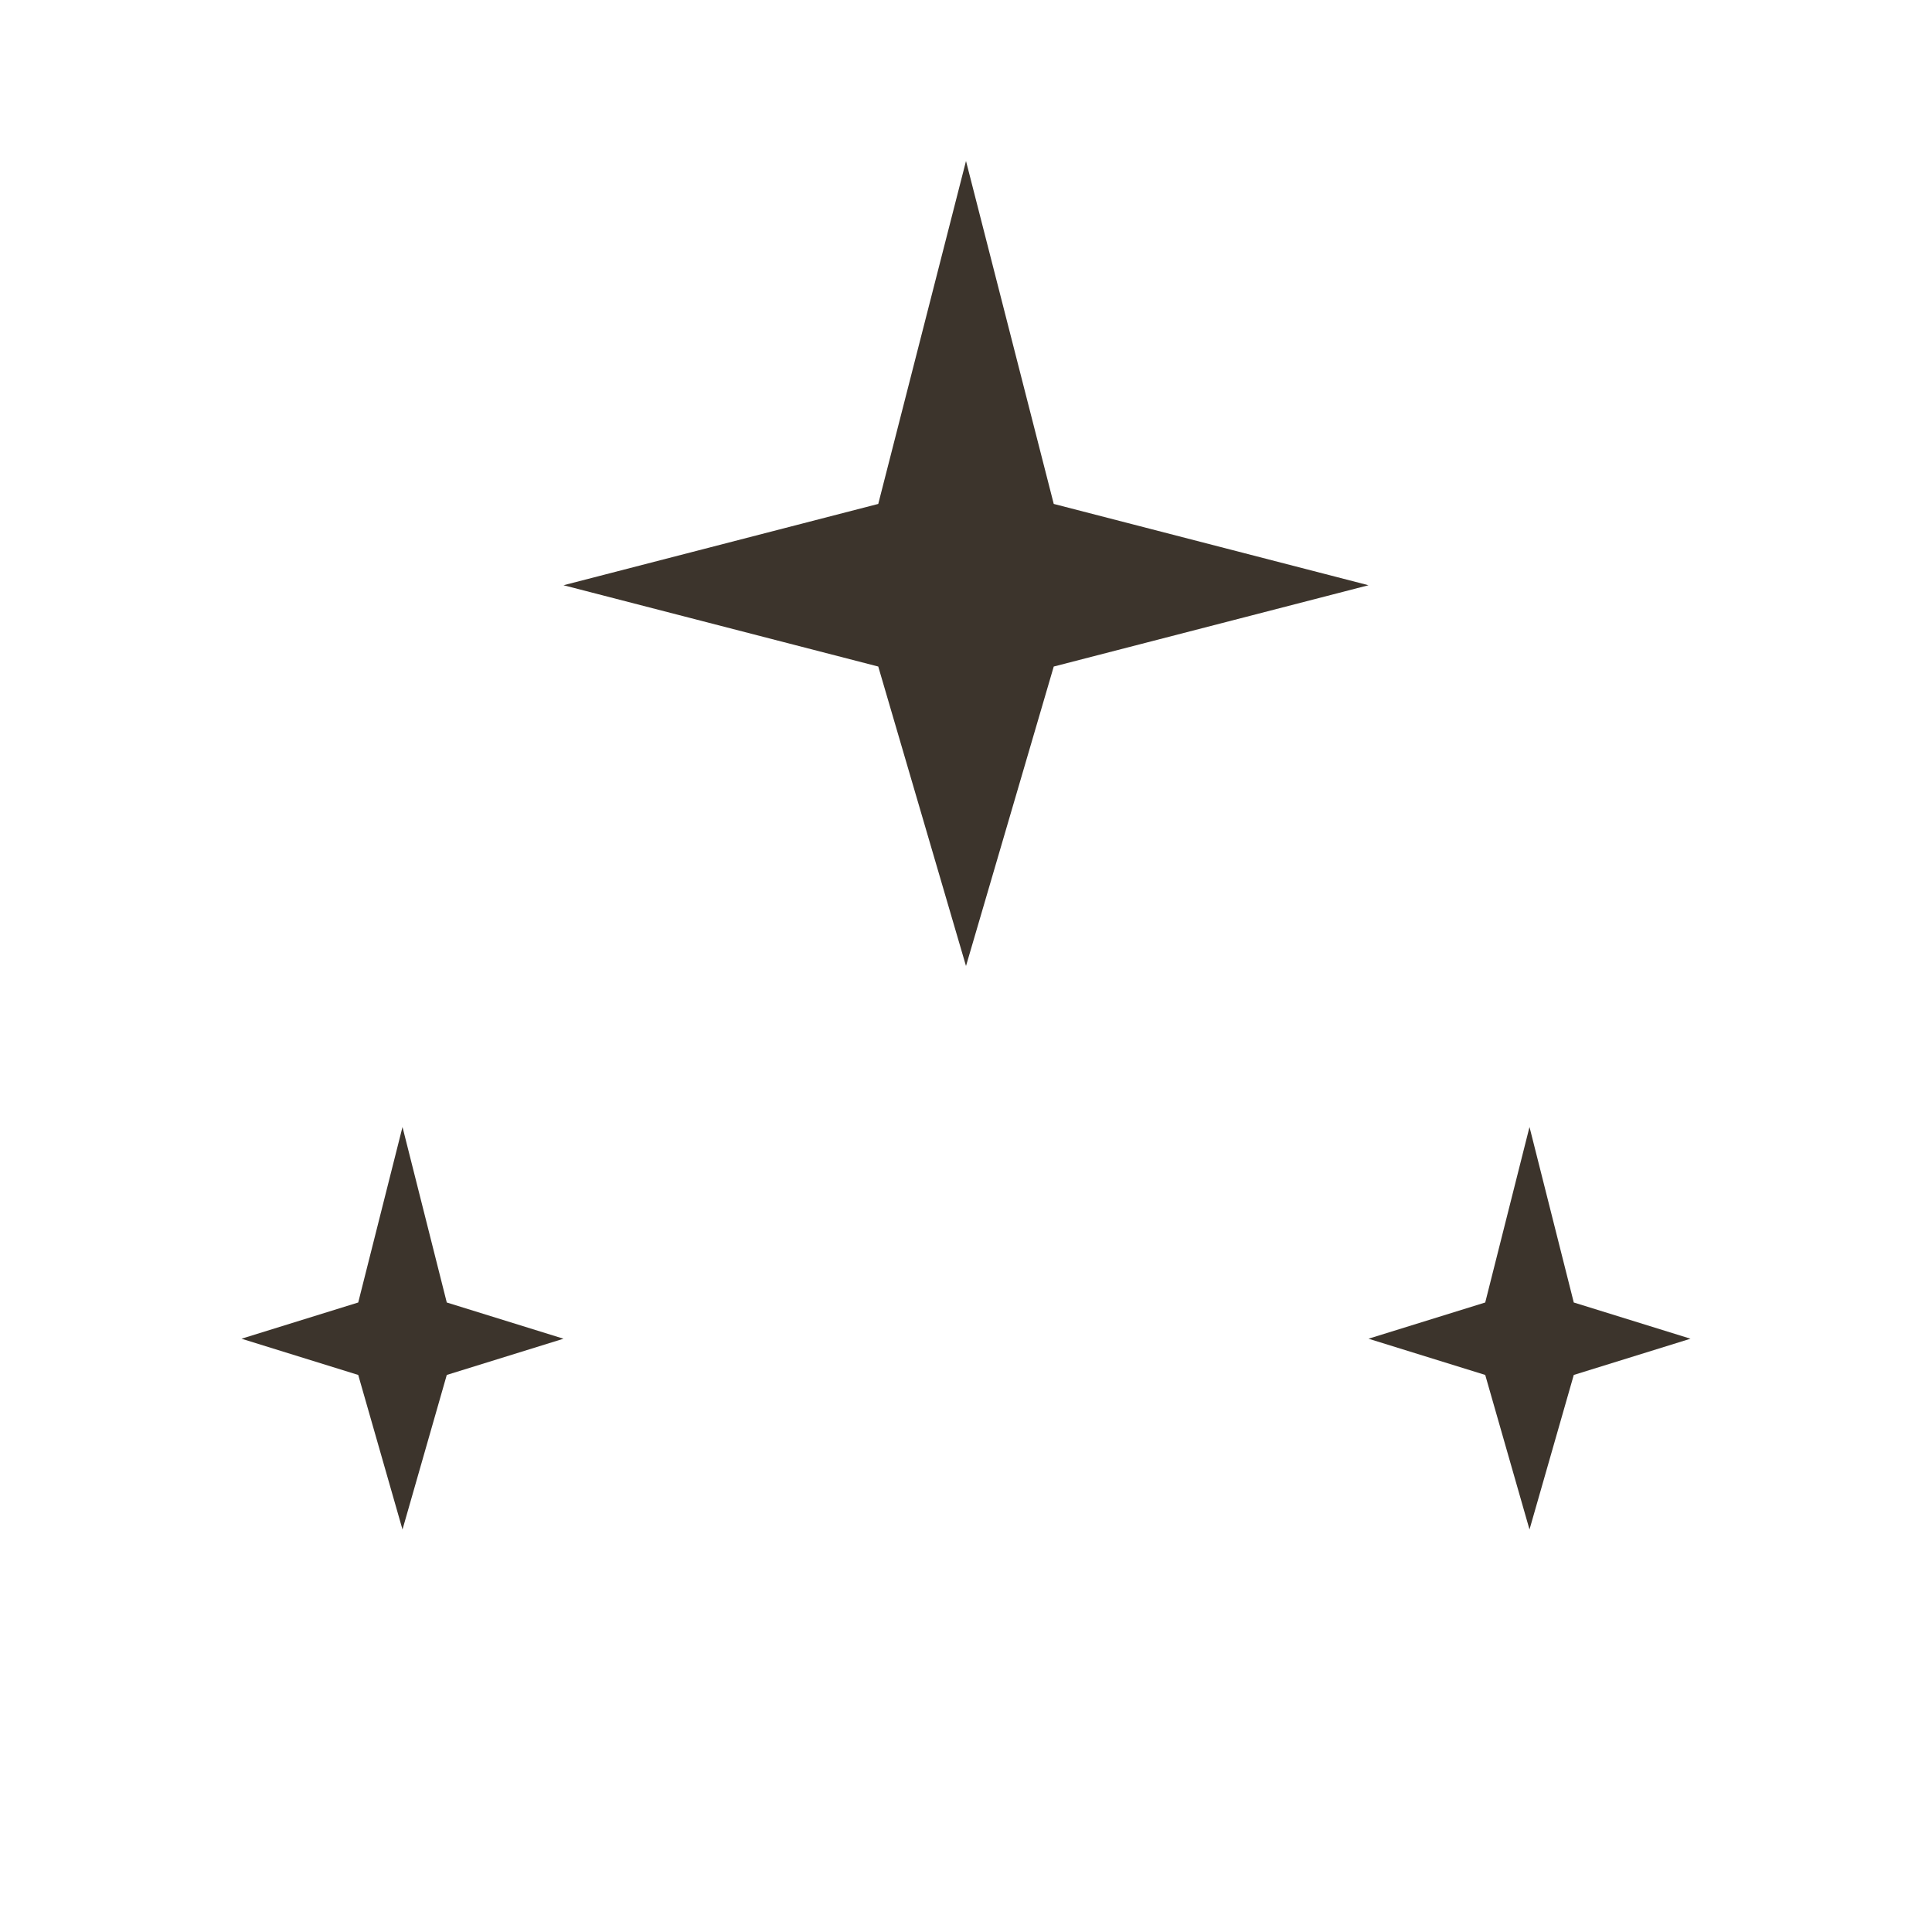
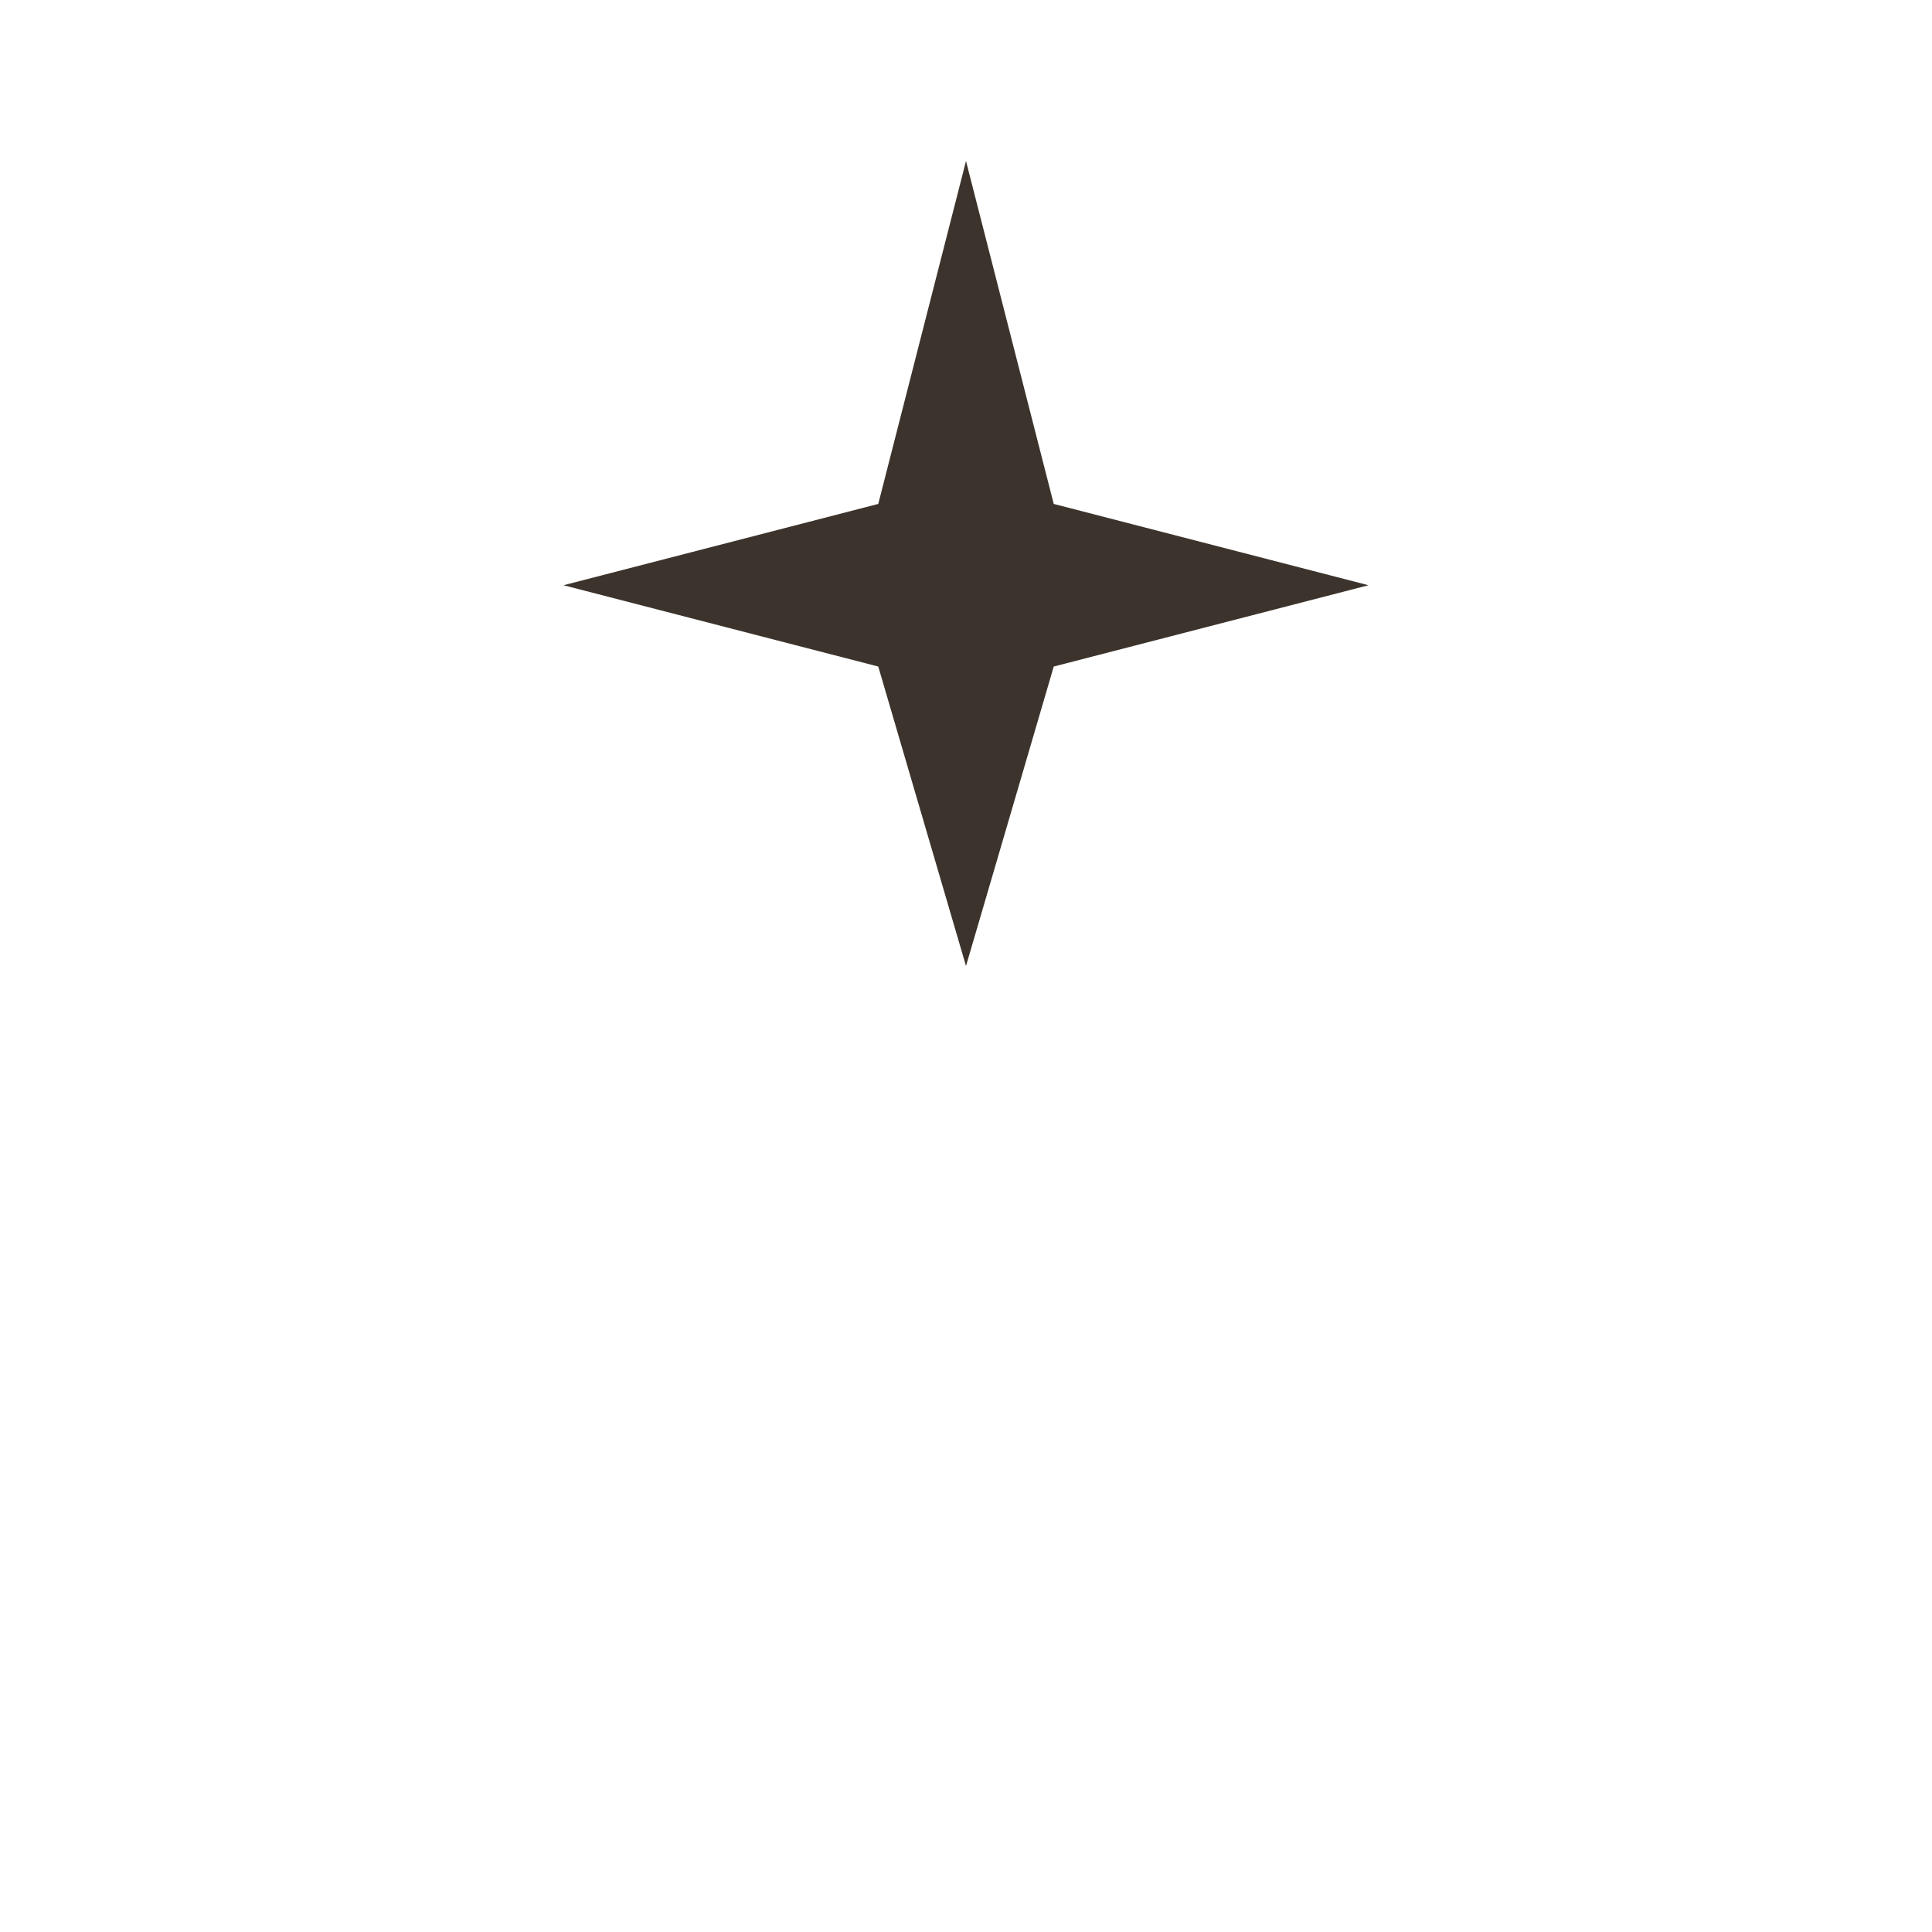
<svg xmlns="http://www.w3.org/2000/svg" width="24" height="24" viewBox="0 0 24 24" fill="#3C342C">
  <path d="M12 2L13.09 6.26L17 7.27L13.09 8.28L12 12L10.91 8.28L7 7.27L10.91 6.26L12 2Z" />
-   <path d="M19 14L19.55 16.18L21 16.63L19.55 17.08L19 19L18.45 17.08L17 16.63L18.45 16.18L19 14Z" />
-   <path d="M5 14L5.55 16.18L7 16.63L5.55 17.08L5 19L4.45 17.08L3 16.63L4.45 16.18L5 14Z" />
</svg>